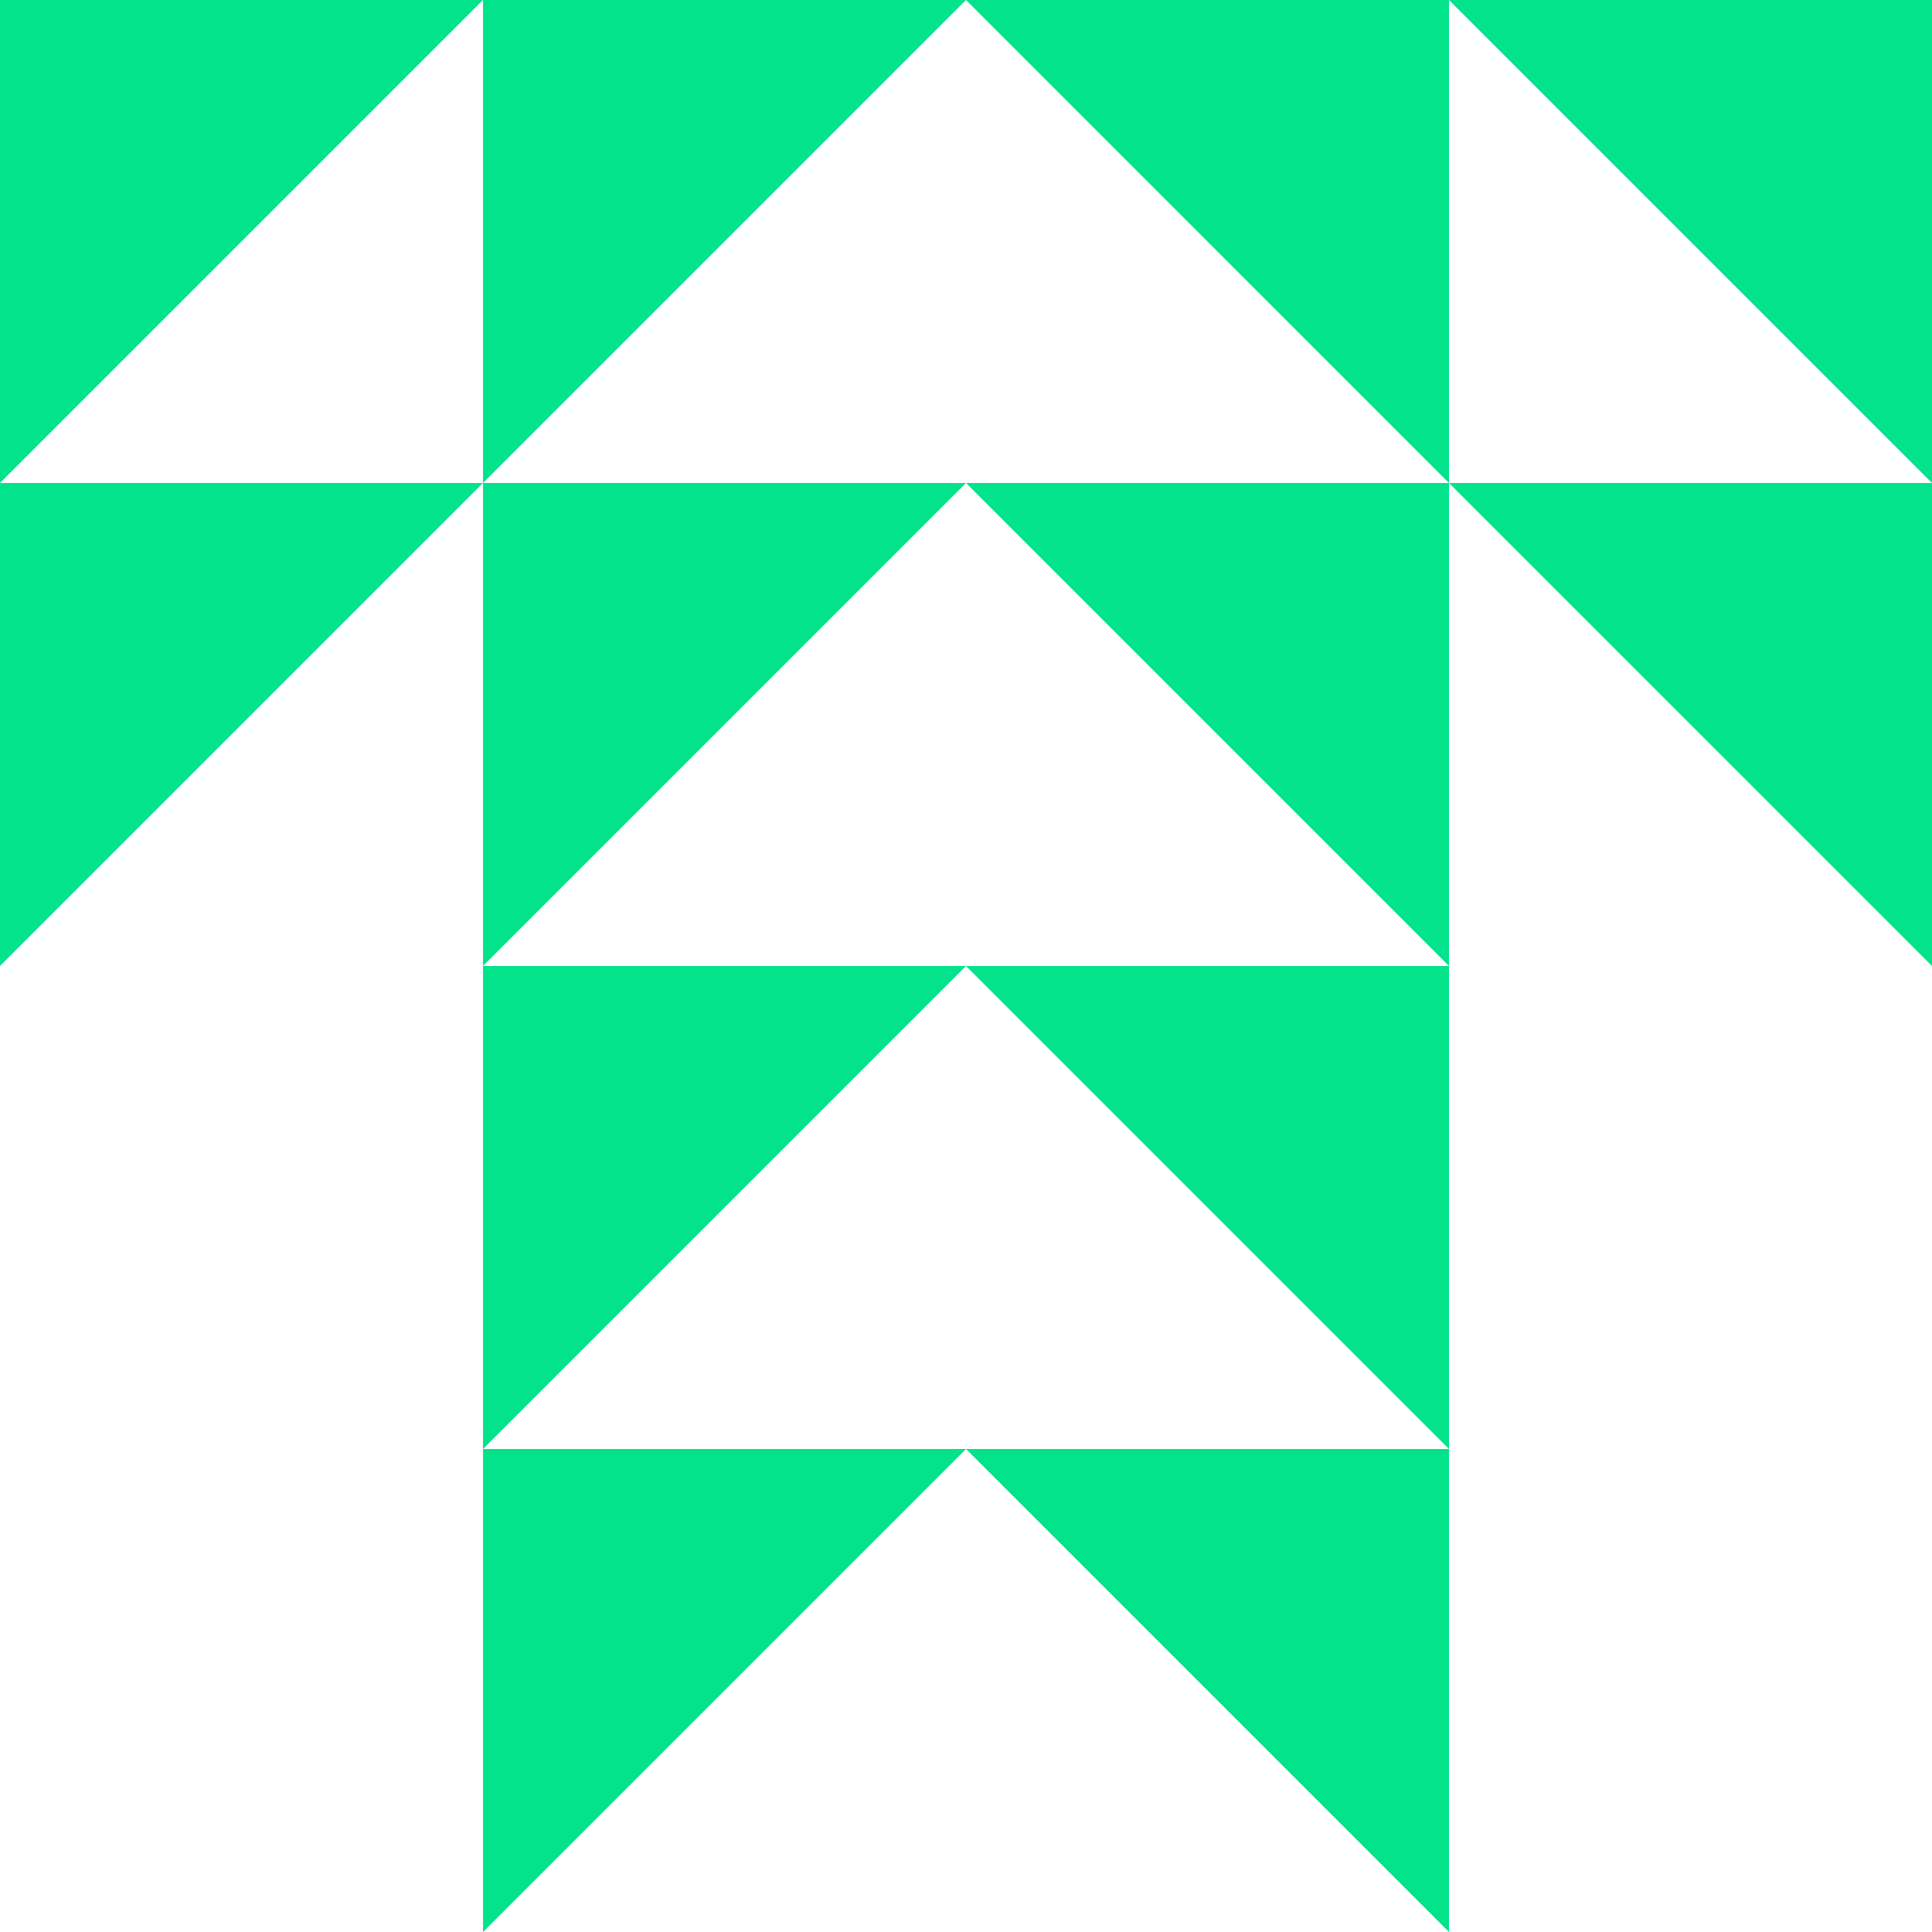
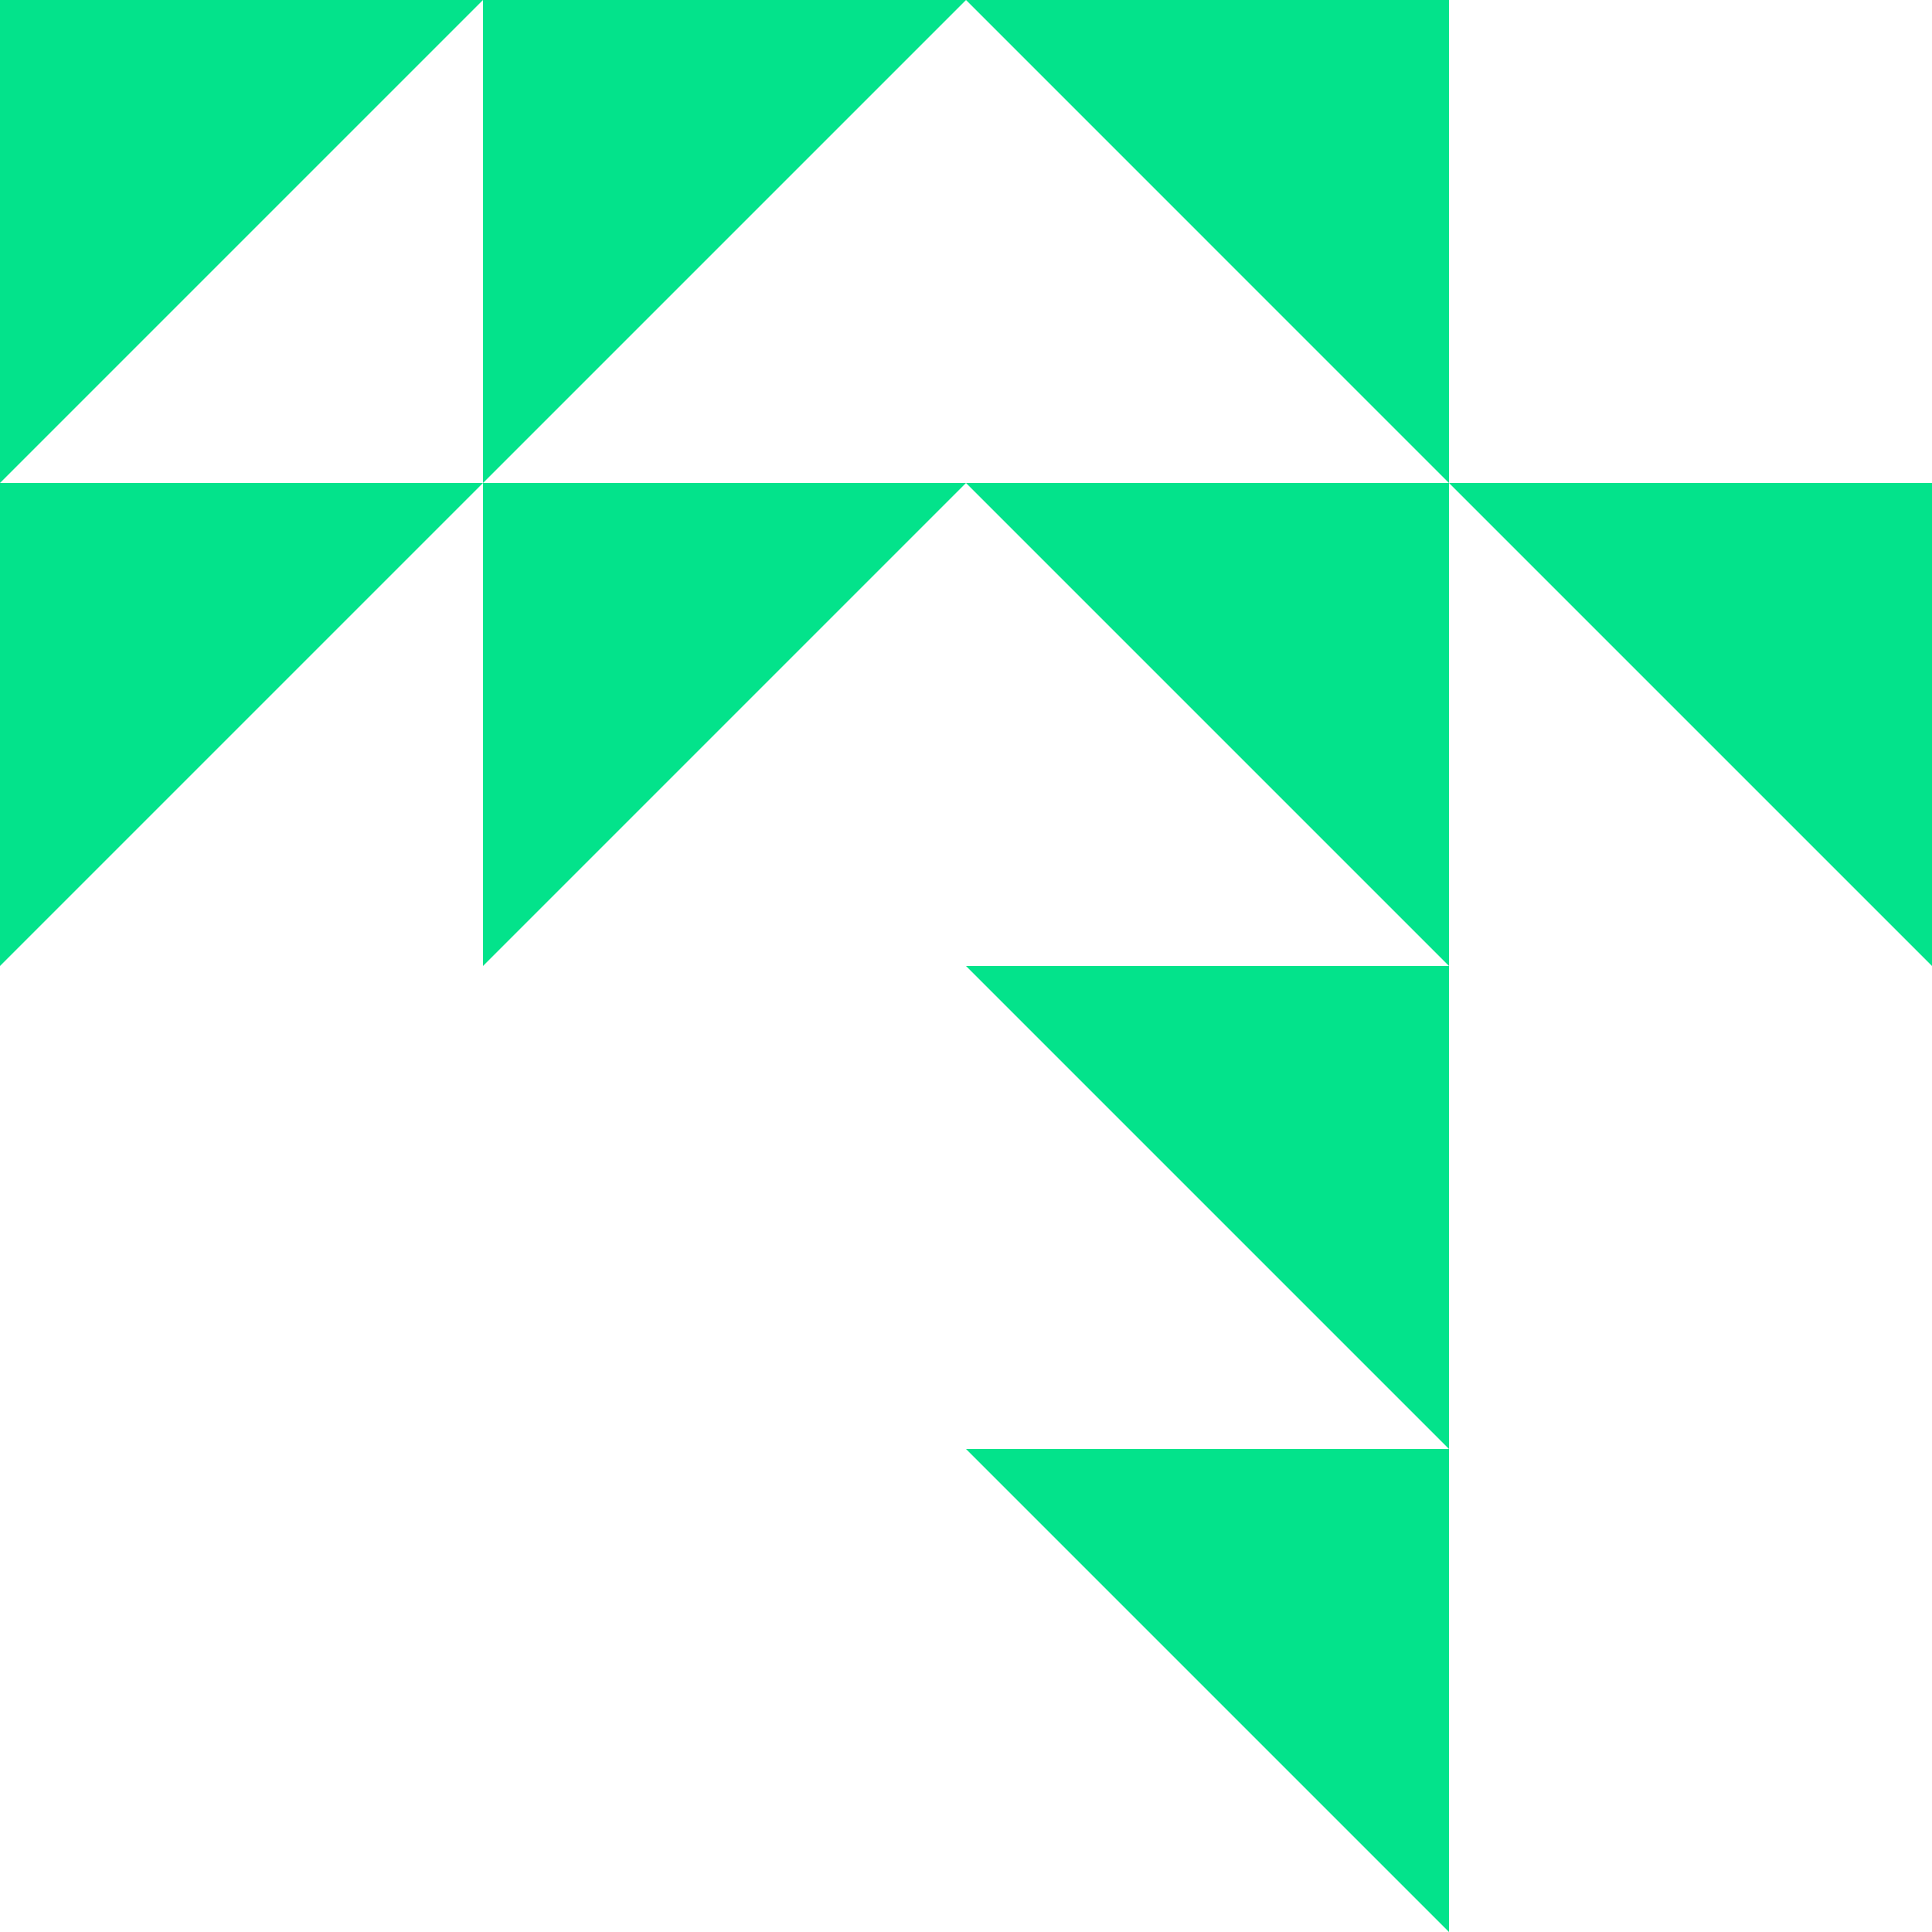
<svg xmlns="http://www.w3.org/2000/svg" width="92.273" height="92.273" viewBox="0 0 92.273 92.273">
  <g id="Group_167" data-name="Group 167" transform="translate(-1732.186 -69.883)">
    <g id="Group_100" data-name="Group 100" transform="translate(1732.186 69.883)">
      <path id="Path_24" data-name="Path 24" d="M0,0V23.068L23.068,0Z" transform="translate(0 0)" fill="#03e38b" />
      <path id="Path_25" data-name="Path 25" d="M0,97.969v23.068L23.068,97.969Z" transform="translate(0 -74.901)" fill="#03e38b" />
      <path id="Path_26" data-name="Path 26" d="M97.969,0V23.068L121.037,0Z" transform="translate(-74.9 0)" fill="#03e38b" />
      <path id="Path_27" data-name="Path 27" d="M97.969,97.969h23.068L97.969,121.037Z" transform="translate(-74.901 -74.901)" fill="#03e38b" />
-       <path id="Path_28" data-name="Path 28" d="M97.969,195.938h23.068L97.969,219.006Z" transform="translate(-74.901 -149.801)" fill="#03e38b" />
-       <path id="Path_29" data-name="Path 29" d="M97.969,293.907v23.068l23.068-23.068Z" transform="translate(-74.9 -224.702)" fill="#03e38b" />
-       <path id="Path_30" data-name="Path 30" d="M293.907,0l23.069,23.069V0Z" transform="translate(-224.702 0)" fill="#03e38b" />
      <path id="Path_31" data-name="Path 31" d="M293.907,97.969l23.069,23.068V97.969Z" transform="translate(-224.702 -74.901)" fill="#03e38b" />
      <path id="Path_32" data-name="Path 32" d="M195.938,0l23.068,23.069V0Z" transform="translate(-149.801 0)" fill="#03e38b" />
      <path id="Path_33" data-name="Path 33" d="M219.006,97.969H195.938l23.068,23.068Z" transform="translate(-149.801 -74.901)" fill="#03e38b" />
      <path id="Path_34" data-name="Path 34" d="M219.006,195.938H195.938l23.068,23.068Z" transform="translate(-149.801 -149.801)" fill="#03e38b" />
      <path id="Path_35" data-name="Path 35" d="M195.938,293.907l23.068,23.068V293.907Z" transform="translate(-149.801 -224.702)" fill="#03e38b" />
    </g>
  </g>
</svg>